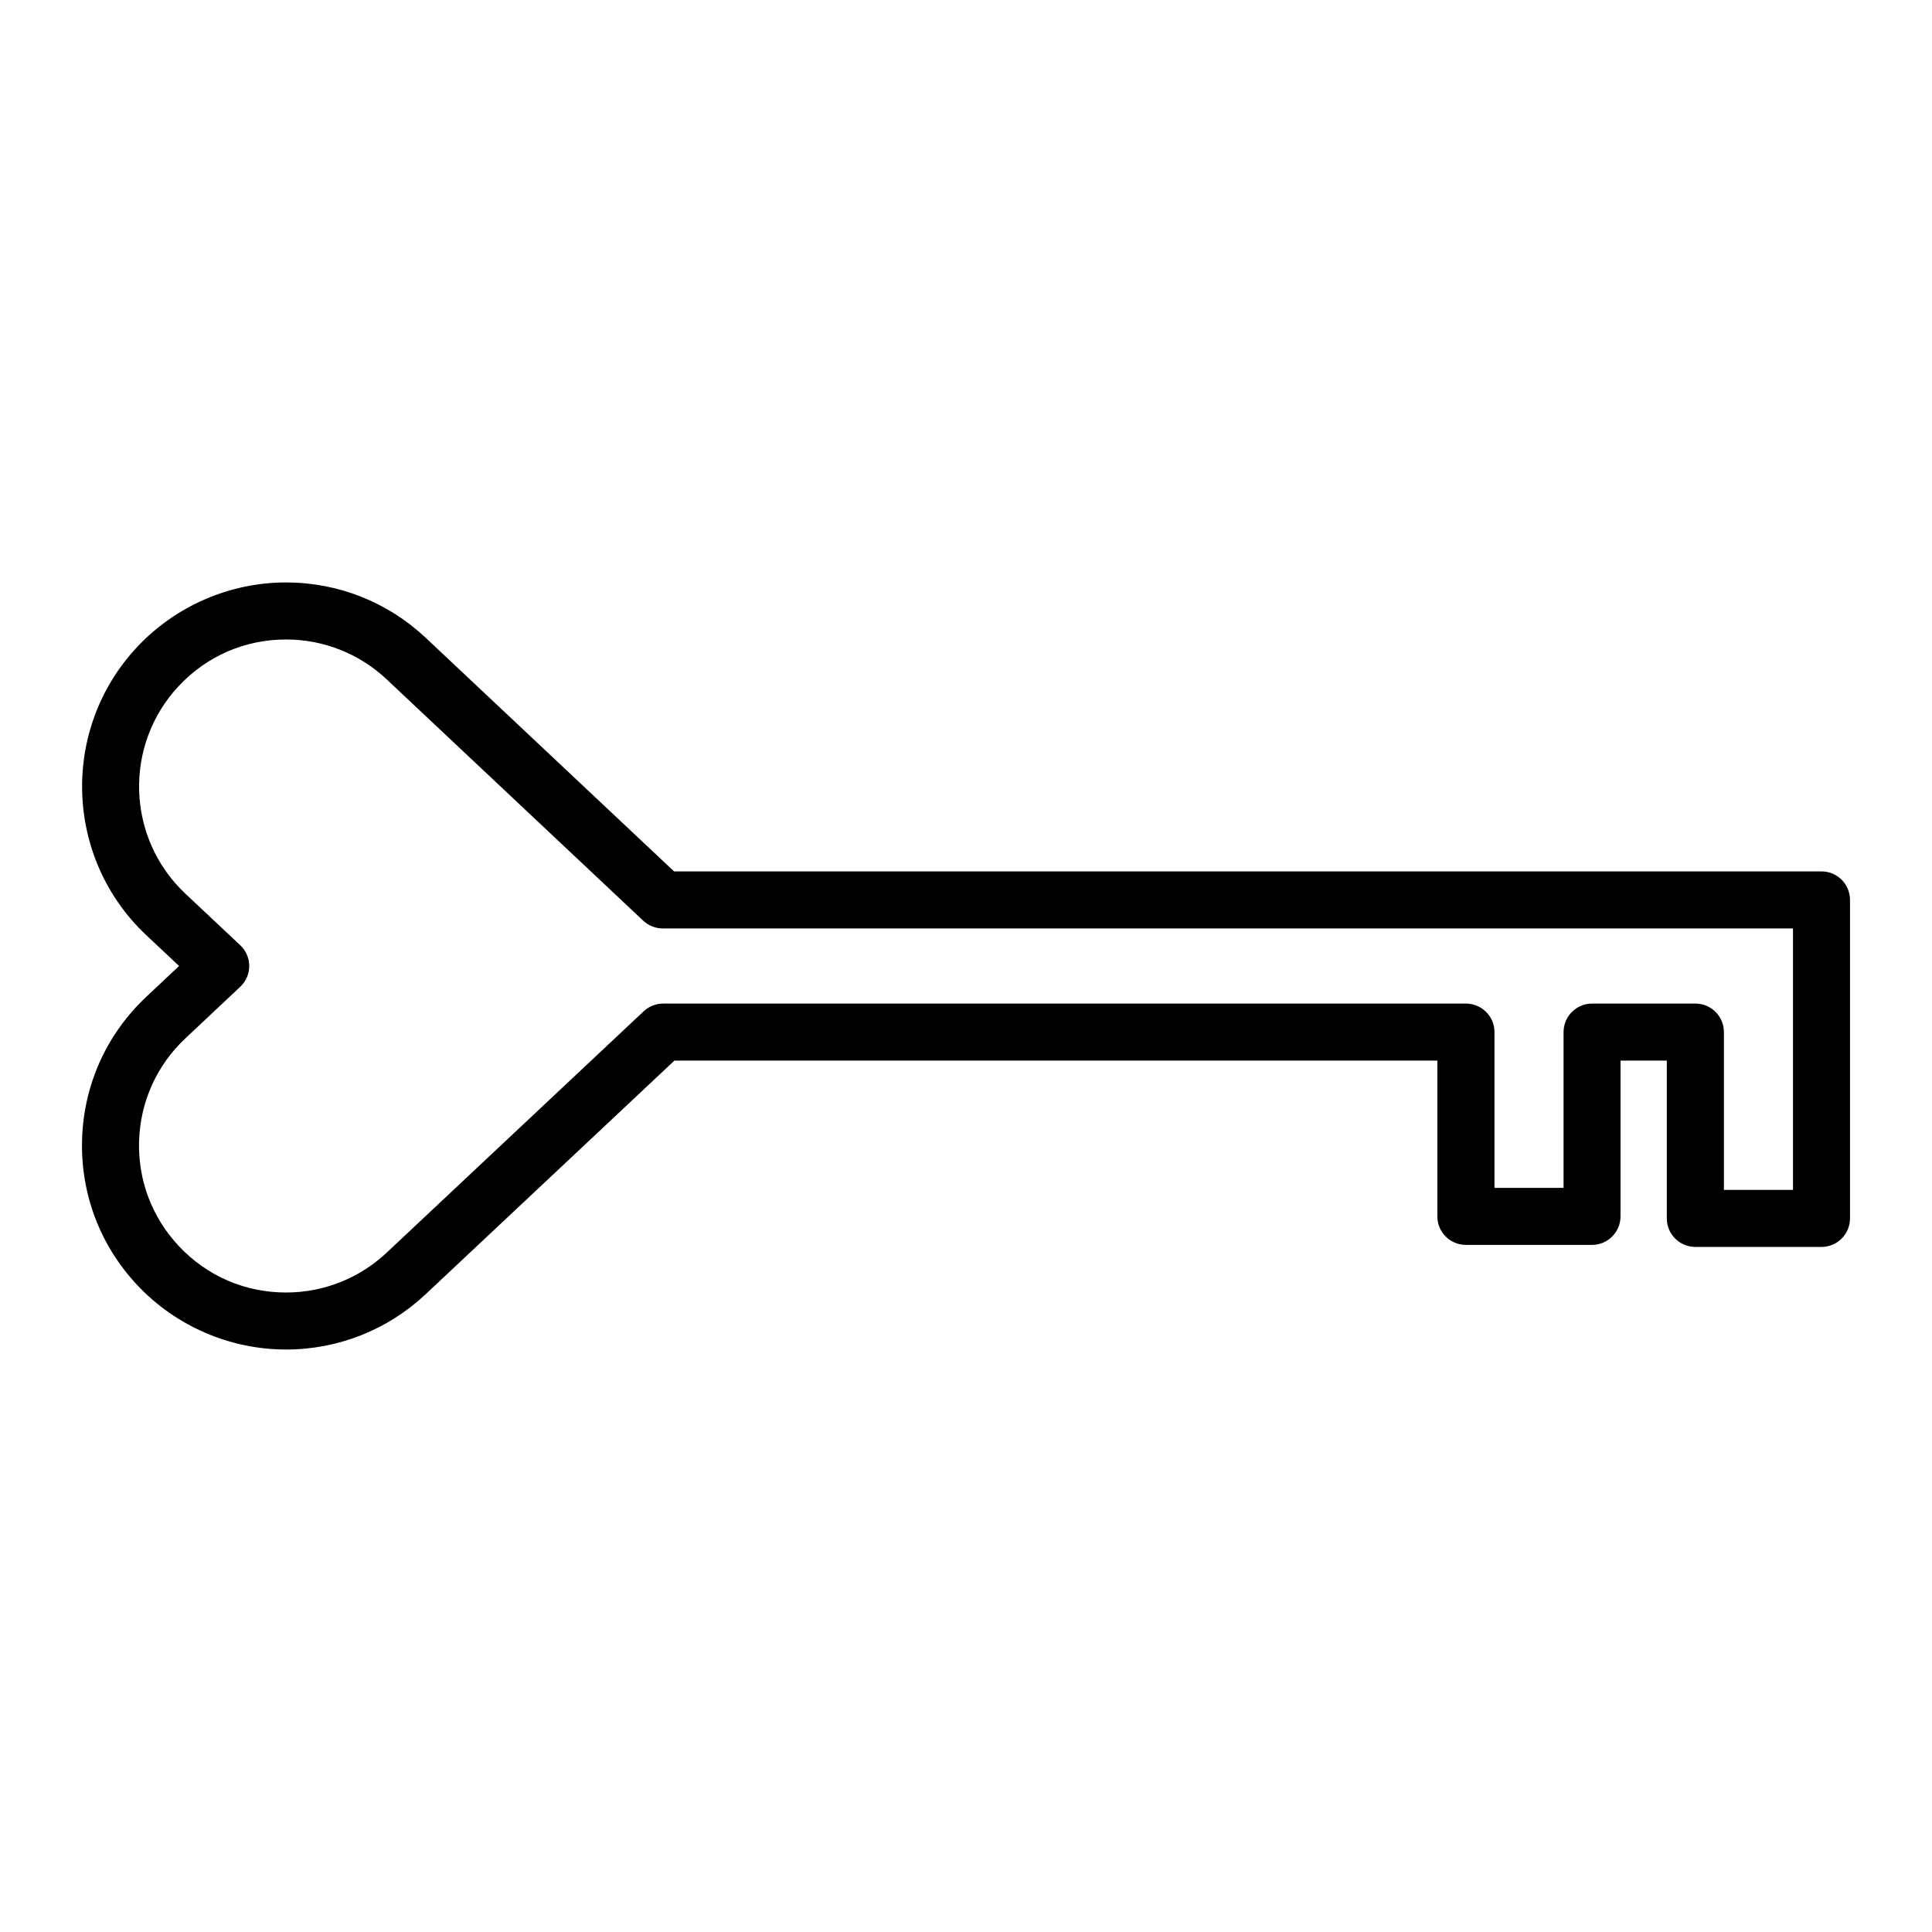
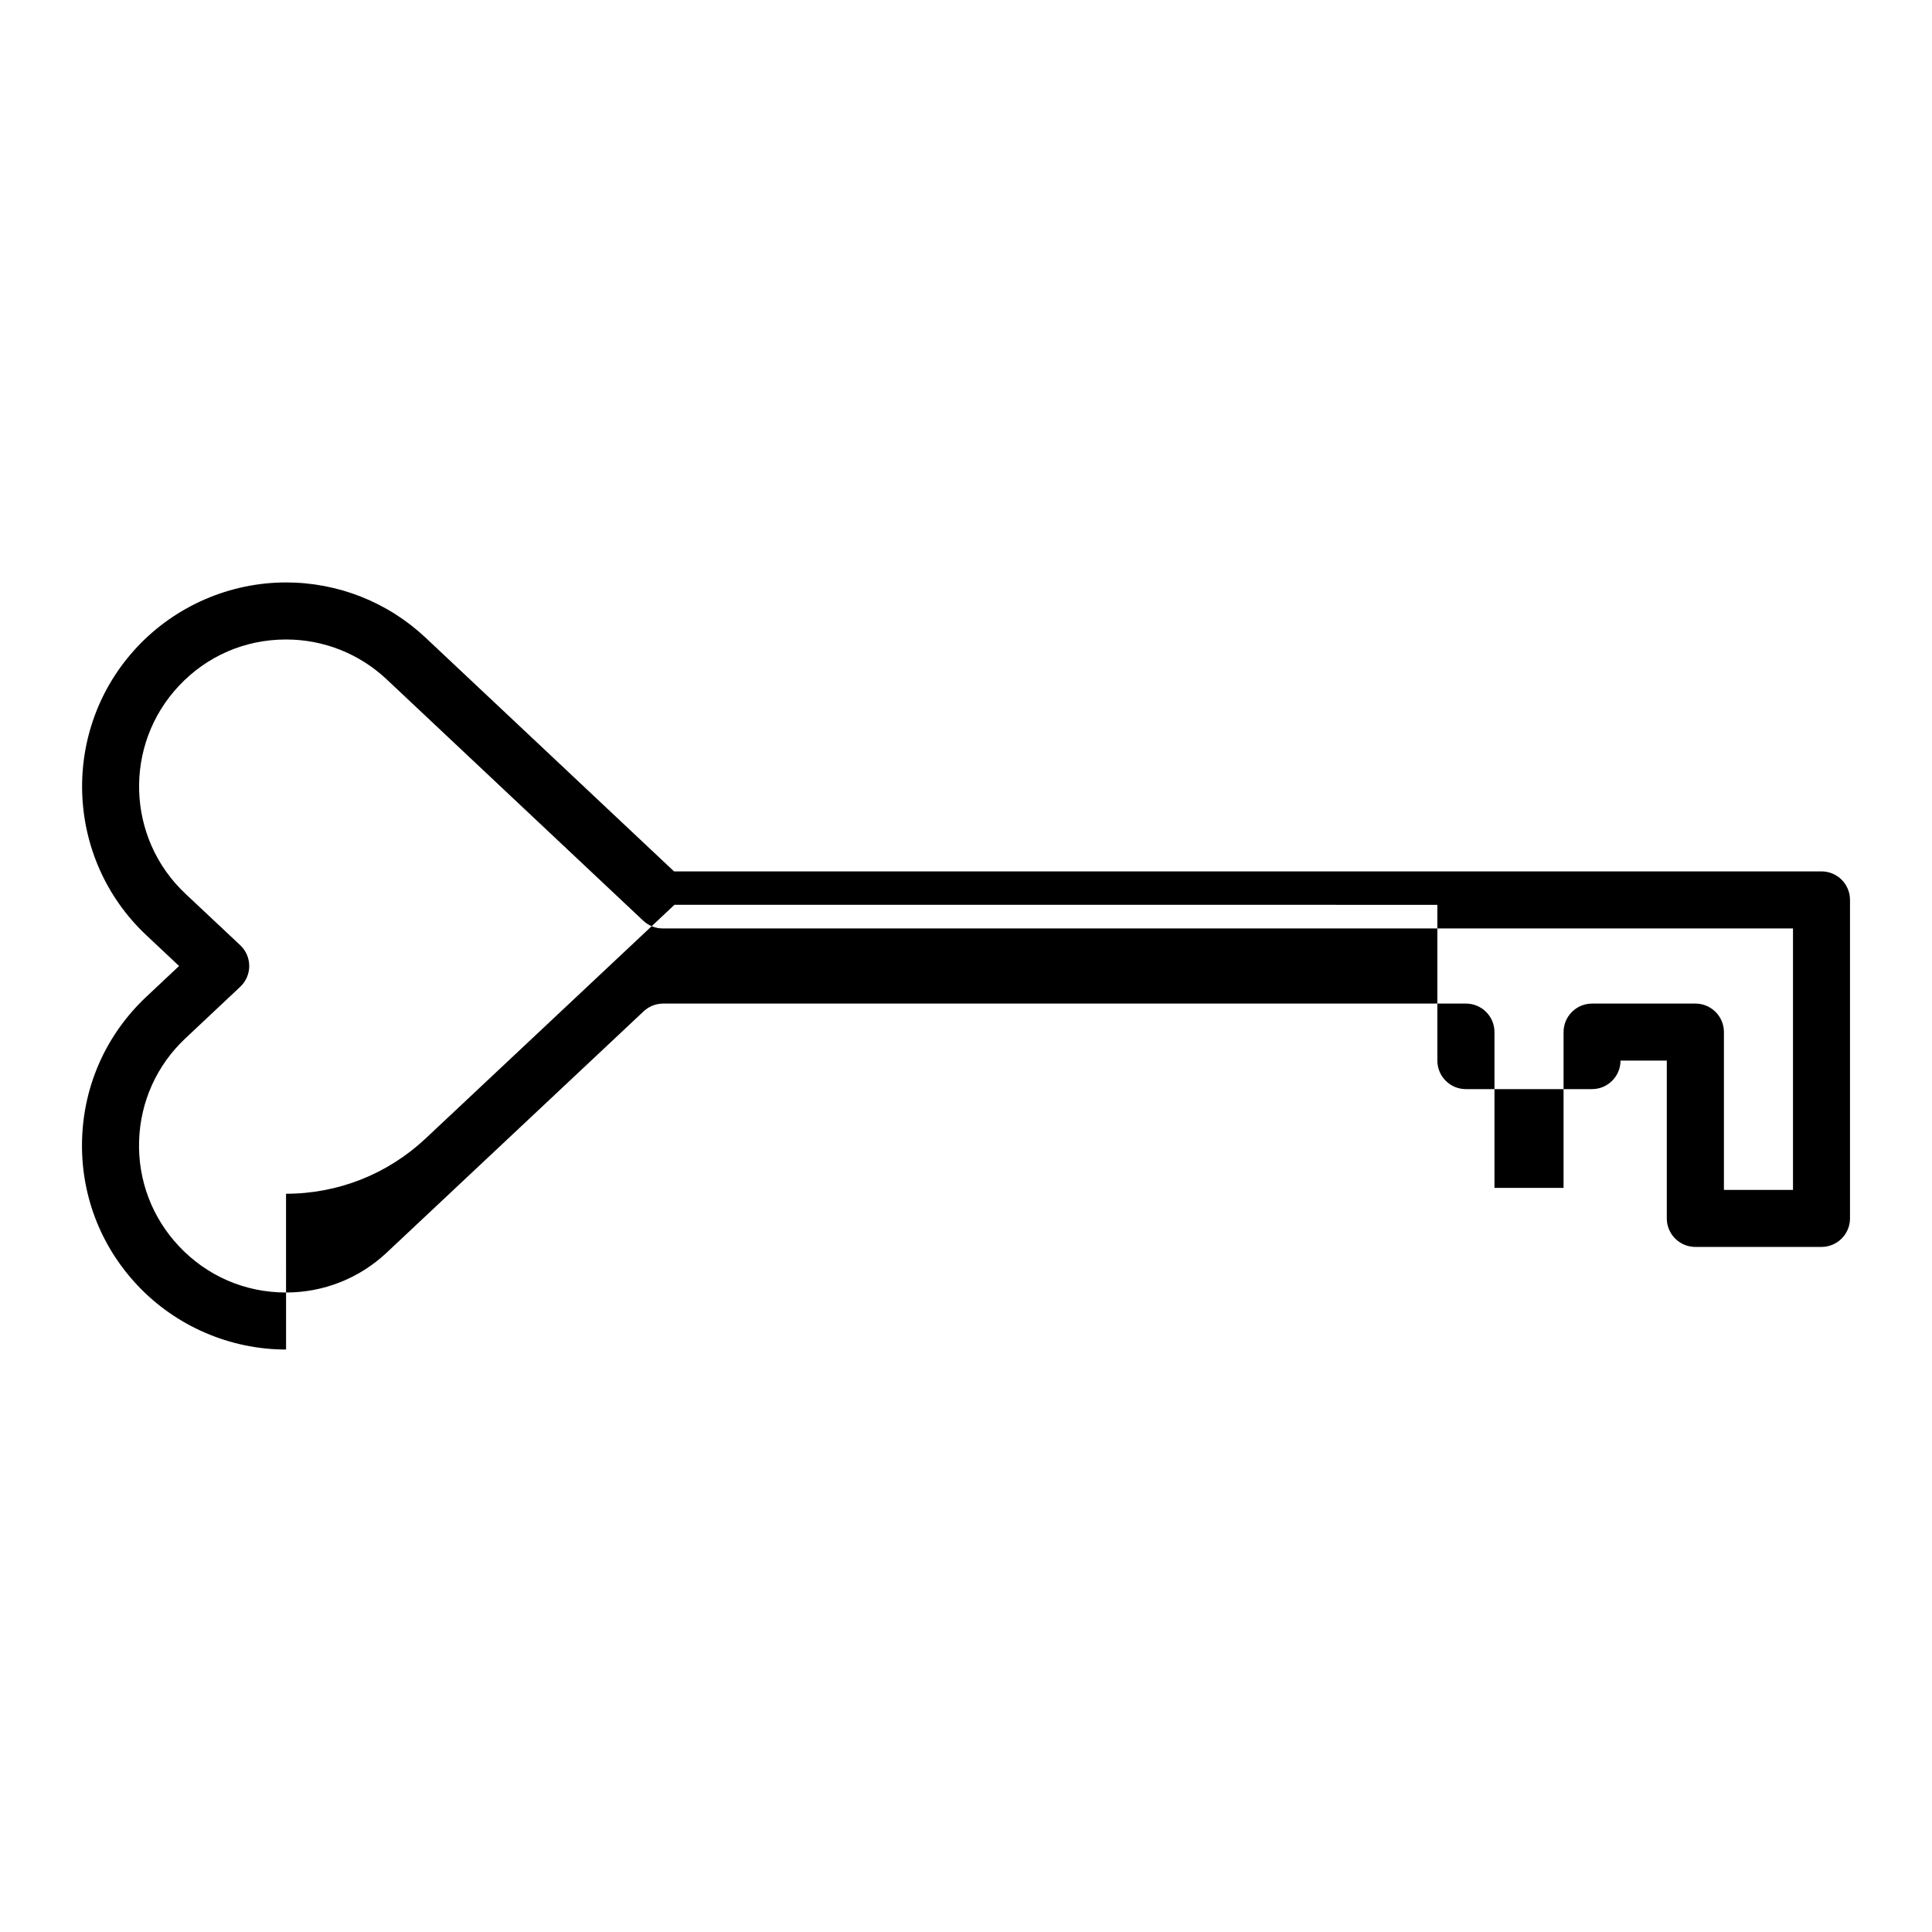
<svg xmlns="http://www.w3.org/2000/svg" fill="#000000" width="800px" height="800px" version="1.1" viewBox="144 144 512 512">
-   <path d="m219.81 501.64c-14.875 0-29.242-6.215-39.414-17.055-9.891-10.523-15.09-24.277-14.641-38.711 0.449-14.434 6.496-27.832 17.027-37.723l8.676-8.152-8.676-8.152c-21.73-20.414-22.801-54.707-2.387-76.438 10.176-10.84 24.543-17.055 39.414-17.055 13.805 0 26.949 5.211 37.012 14.672l65.809 61.902h304.08c4.176 0 7.559 3.383 7.559 7.559v84.402c0 4.172-3.379 7.559-7.559 7.559h-33.43c-4.172 0-7.559-3.387-7.559-7.559v-41.82h-12.266v41.281c0 4.176-3.387 7.559-7.559 7.559h-33.422c-4.176 0-7.559-3.379-7.559-7.559v-41.281l-202.18-0.004-65.918 61.906c-10.062 9.457-23.211 14.668-37.012 14.668zm0-188.17c-10.879 0-20.957 4.363-28.398 12.289-14.715 15.66-13.941 40.363 1.715 55.074l14.539 13.66c1.523 1.43 2.383 3.422 2.383 5.508 0 2.086-0.863 4.078-2.379 5.504l-14.539 13.668c-7.586 7.125-11.945 16.777-12.27 27.18-0.324 10.402 3.422 20.305 10.551 27.891 7.438 7.922 17.523 12.285 28.398 12.285 9.941 0 19.41-3.754 26.664-10.562l68.102-63.961c1.402-1.312 3.254-2.047 5.176-2.047h212.74c4.172 0 7.559 3.379 7.559 7.559v41.281h18.309v-41.281c0-4.176 3.387-7.559 7.559-7.559h27.379c4.176 0 7.559 3.379 7.559 7.559v41.82l18.305-0.004v-69.289h-299.52c-1.926 0-3.777-0.734-5.18-2.051l-67.988-63.957c-7.25-6.812-16.715-10.566-26.66-10.566z" />
+   <path d="m219.81 501.64c-14.875 0-29.242-6.215-39.414-17.055-9.891-10.523-15.09-24.277-14.641-38.711 0.449-14.434 6.496-27.832 17.027-37.723l8.676-8.152-8.676-8.152c-21.73-20.414-22.801-54.707-2.387-76.438 10.176-10.84 24.543-17.055 39.414-17.055 13.805 0 26.949 5.211 37.012 14.672l65.809 61.902h304.08c4.176 0 7.559 3.383 7.559 7.559v84.402c0 4.172-3.379 7.559-7.559 7.559h-33.43c-4.172 0-7.559-3.387-7.559-7.559v-41.82h-12.266c0 4.176-3.387 7.559-7.559 7.559h-33.422c-4.176 0-7.559-3.379-7.559-7.559v-41.281l-202.18-0.004-65.918 61.906c-10.062 9.457-23.211 14.668-37.012 14.668zm0-188.17c-10.879 0-20.957 4.363-28.398 12.289-14.715 15.66-13.941 40.363 1.715 55.074l14.539 13.66c1.523 1.43 2.383 3.422 2.383 5.508 0 2.086-0.863 4.078-2.379 5.504l-14.539 13.668c-7.586 7.125-11.945 16.777-12.27 27.18-0.324 10.402 3.422 20.305 10.551 27.891 7.438 7.922 17.523 12.285 28.398 12.285 9.941 0 19.41-3.754 26.664-10.562l68.102-63.961c1.402-1.312 3.254-2.047 5.176-2.047h212.74c4.172 0 7.559 3.379 7.559 7.559v41.281h18.309v-41.281c0-4.176 3.387-7.559 7.559-7.559h27.379c4.176 0 7.559 3.379 7.559 7.559v41.82l18.305-0.004v-69.289h-299.52c-1.926 0-3.777-0.734-5.18-2.051l-67.988-63.957c-7.25-6.812-16.715-10.566-26.66-10.566z" />
</svg>